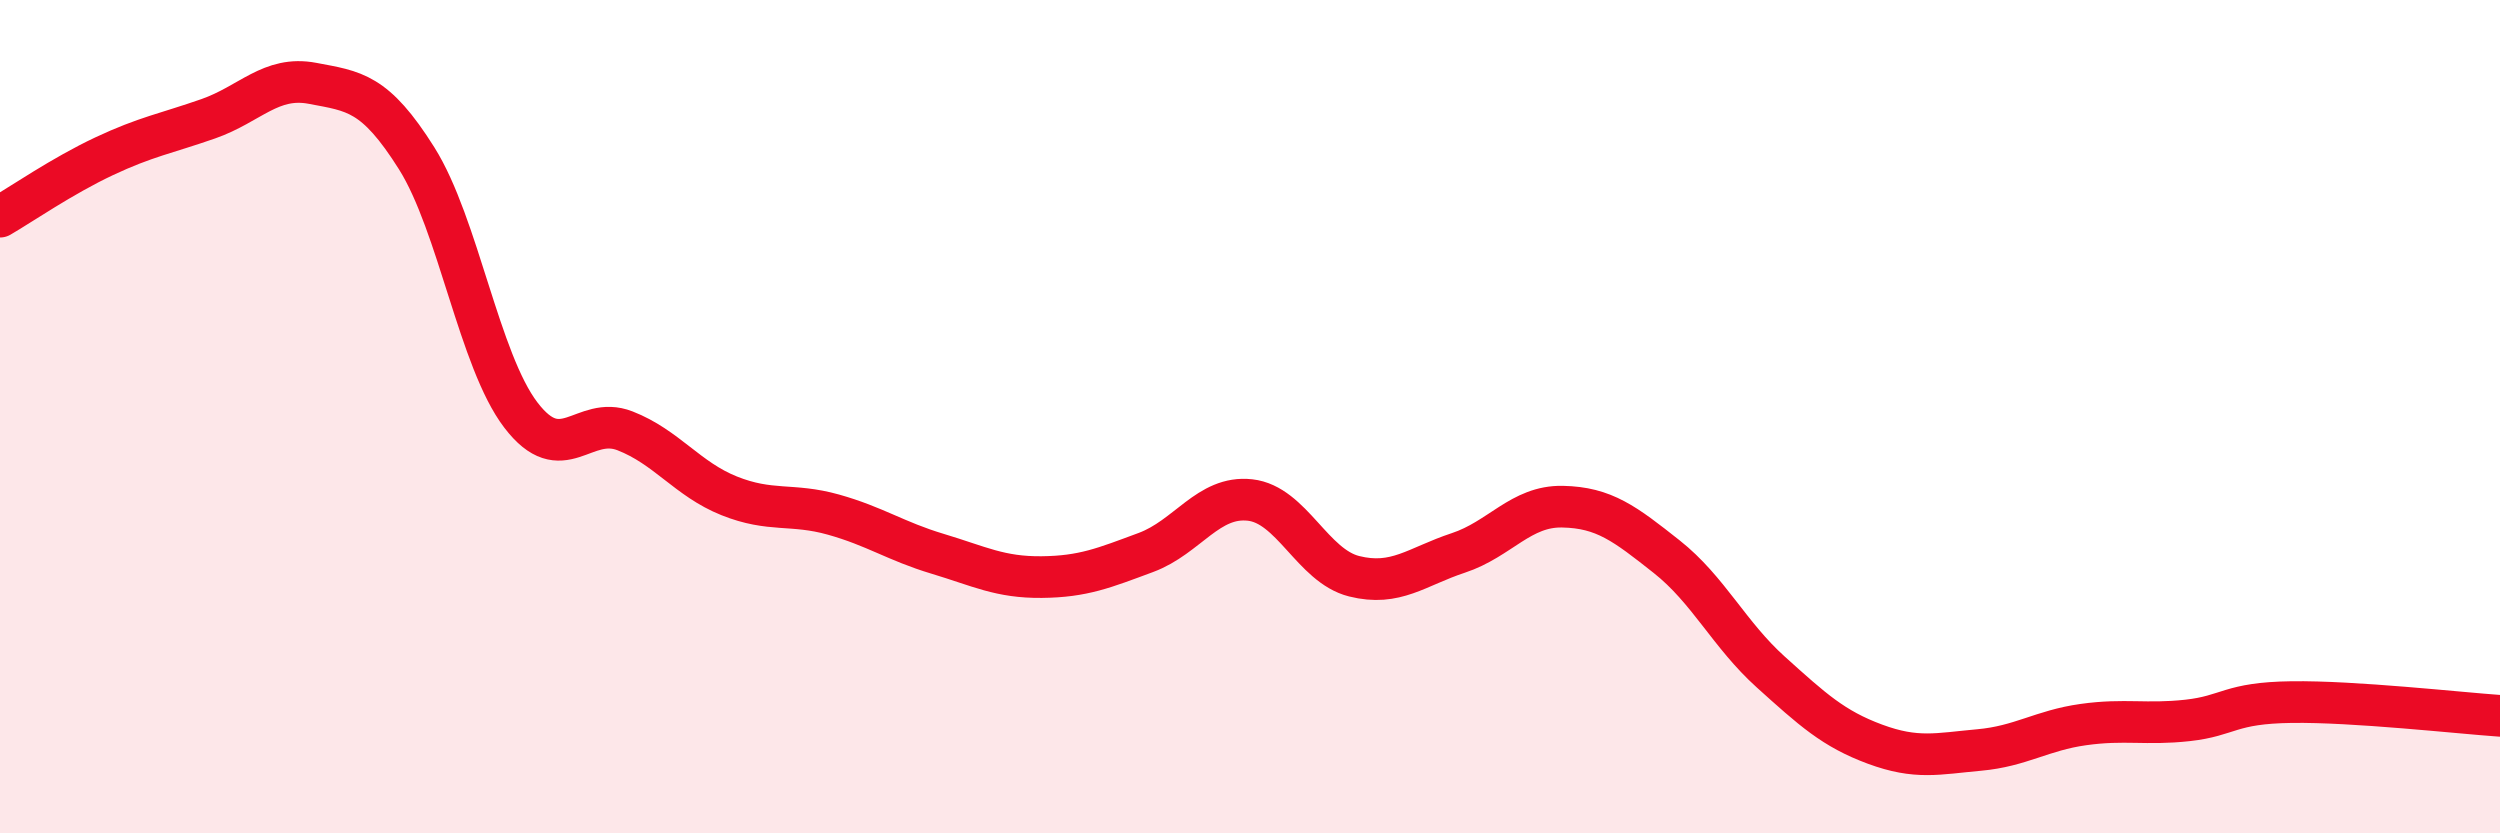
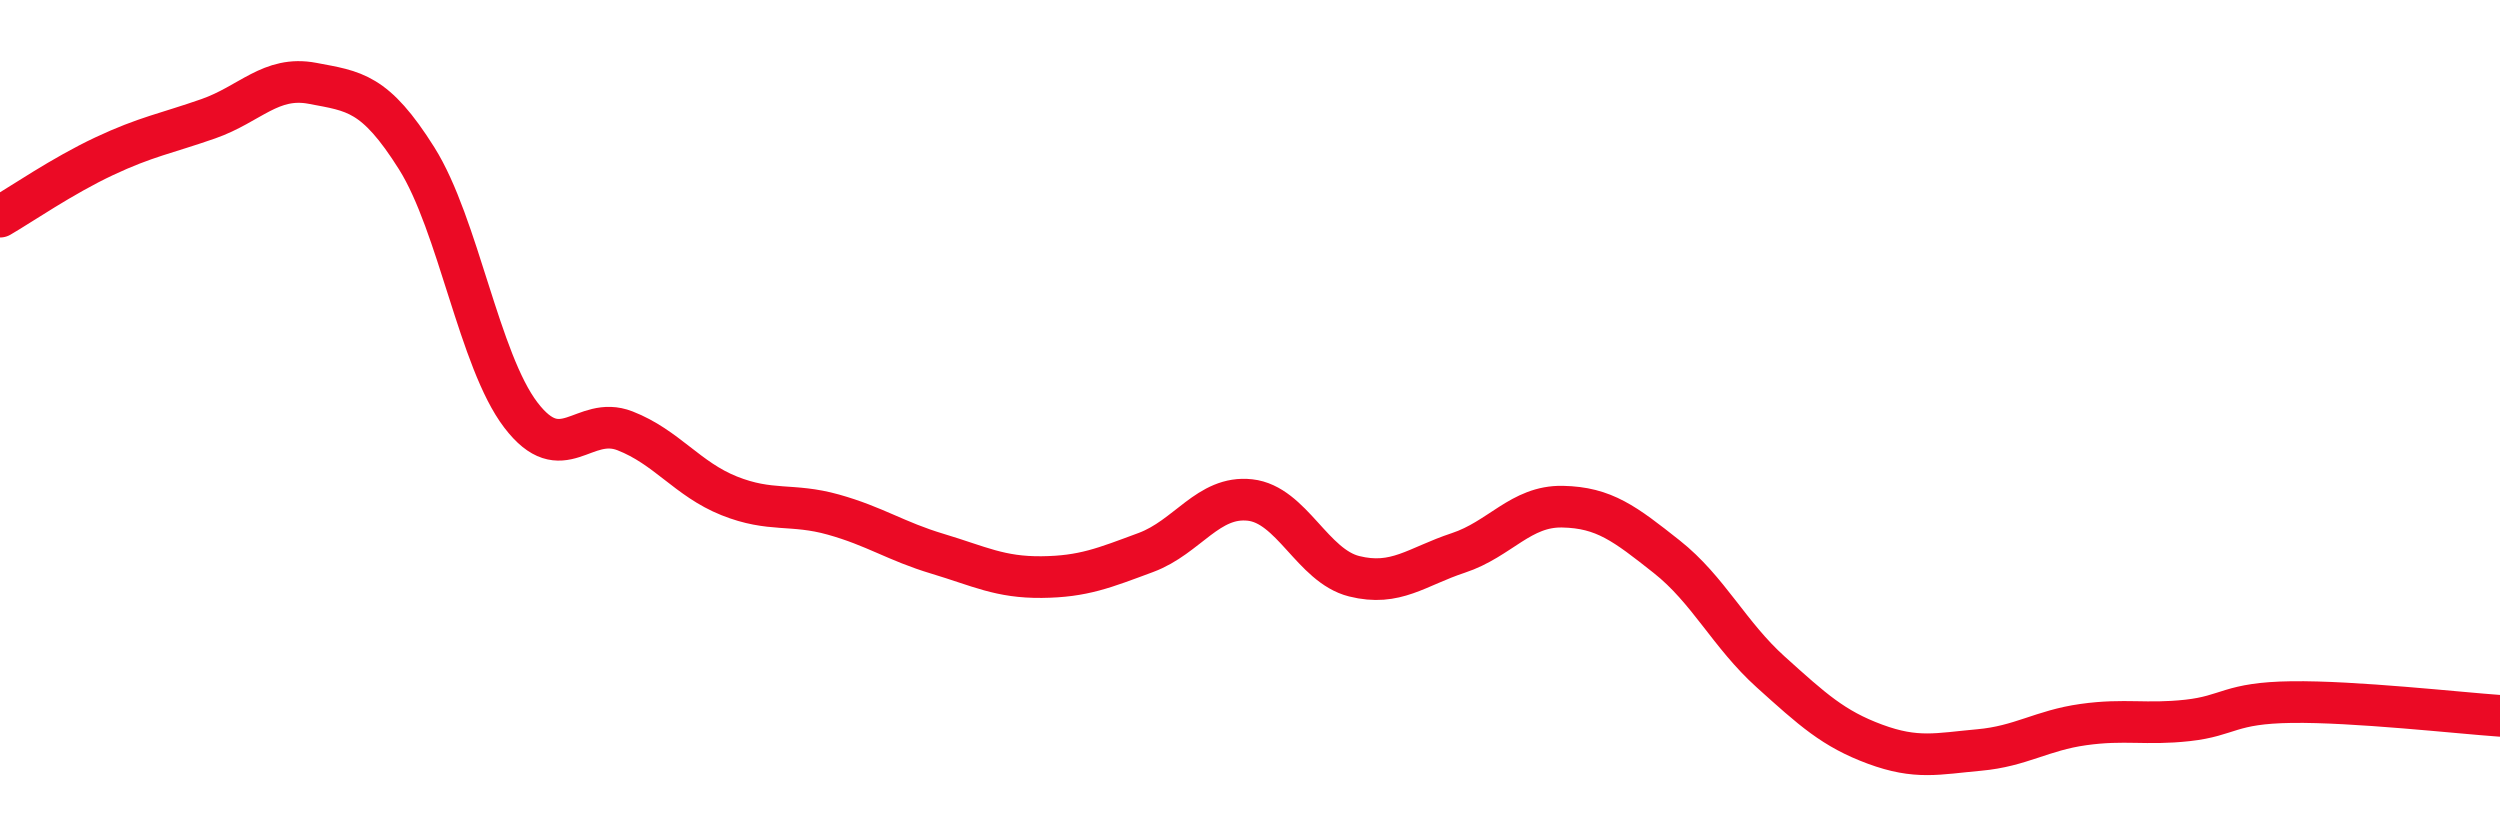
<svg xmlns="http://www.w3.org/2000/svg" width="60" height="20" viewBox="0 0 60 20">
-   <path d="M 0,5.2 C 0.5,4.91 1.5,4.22 2.5,3.75 C 3.5,3.28 4,3.2 5,2.85 C 6,2.5 6.5,1.81 7.5,2 C 8.5,2.19 9,2.21 10,3.8 C 11,5.39 11.5,8.65 12.5,9.96 C 13.5,11.27 14,9.95 15,10.34 C 16,10.73 16.5,11.5 17.5,11.9 C 18.5,12.3 19,12.07 20,12.35 C 21,12.63 21.5,12.99 22.5,13.29 C 23.5,13.59 24,13.86 25,13.85 C 26,13.84 26.5,13.63 27.5,13.26 C 28.5,12.89 29,11.89 30,12 C 31,12.11 31.5,13.58 32.5,13.83 C 33.5,14.08 34,13.6 35,13.27 C 36,12.94 36.5,12.14 37.5,12.16 C 38.5,12.18 39,12.57 40,13.36 C 41,14.15 41.5,15.23 42.5,16.13 C 43.5,17.03 44,17.49 45,17.86 C 46,18.23 46.5,18.09 47.5,18 C 48.5,17.91 49,17.53 50,17.39 C 51,17.25 51.5,17.4 52.5,17.29 C 53.5,17.18 53.5,16.87 55,16.85 C 56.5,16.83 59,17.11 60,17.18L60 20L0 20Z" fill="#EB0A25" opacity="0.1" stroke-linecap="round" stroke-linejoin="round" />
  <path d="M 0,5.2 C 0.5,4.91 1.5,4.22 2.5,3.75 C 3.5,3.28 4,3.2 5,2.85 C 6,2.5 6.5,1.81 7.5,2 C 8.5,2.19 9,2.21 10,3.8 C 11,5.39 11.5,8.65 12.5,9.96 C 13.5,11.27 14,9.95 15,10.34 C 16,10.73 16.5,11.5 17.5,11.9 C 18.5,12.3 19,12.07 20,12.35 C 21,12.63 21.5,12.99 22.5,13.29 C 23.5,13.59 24,13.86 25,13.85 C 26,13.84 26.5,13.63 27.5,13.26 C 28.5,12.89 29,11.89 30,12 C 31,12.11 31.5,13.58 32.5,13.83 C 33.5,14.08 34,13.6 35,13.27 C 36,12.94 36.5,12.14 37.5,12.16 C 38.5,12.18 39,12.57 40,13.36 C 41,14.15 41.5,15.23 42.5,16.13 C 43.5,17.03 44,17.49 45,17.86 C 46,18.23 46.5,18.09 47.5,18 C 48.5,17.91 49,17.53 50,17.39 C 51,17.25 51.5,17.4 52.5,17.29 C 53.5,17.18 53.5,16.87 55,16.85 C 56.5,16.83 59,17.11 60,17.18" stroke="#EB0A25" stroke-width="1" fill="none" stroke-linecap="round" stroke-linejoin="round" />
</svg>